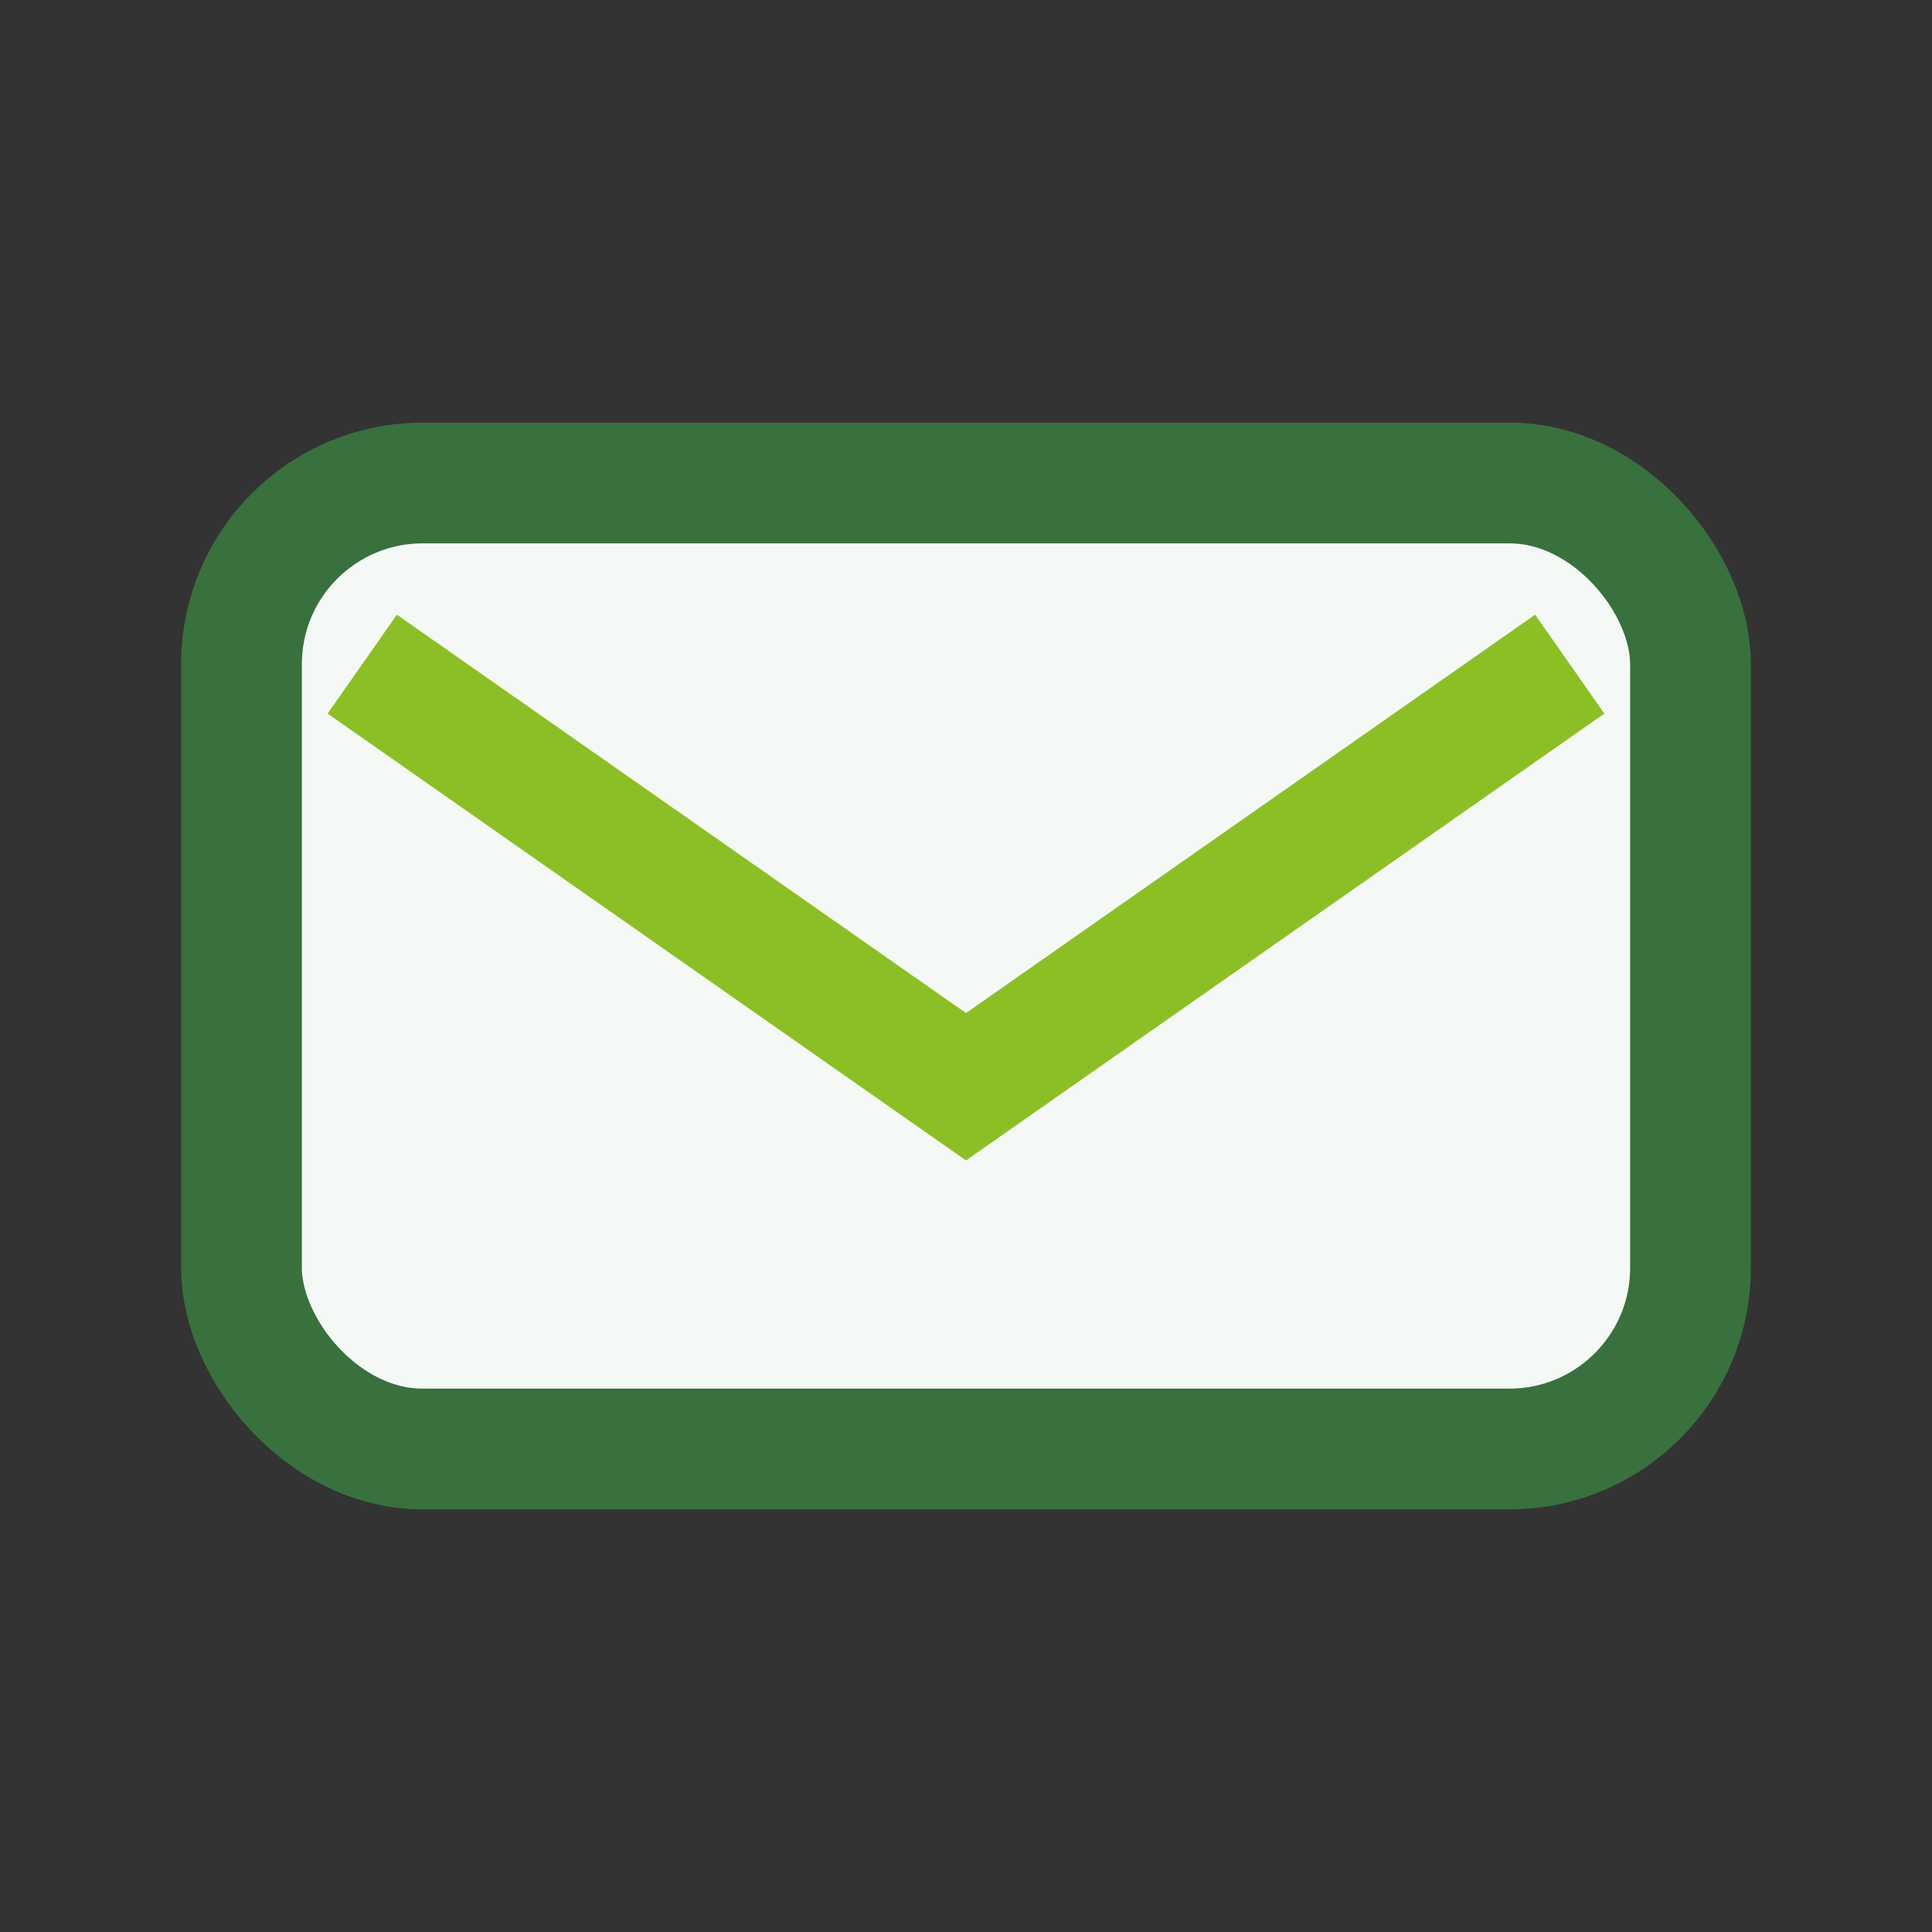
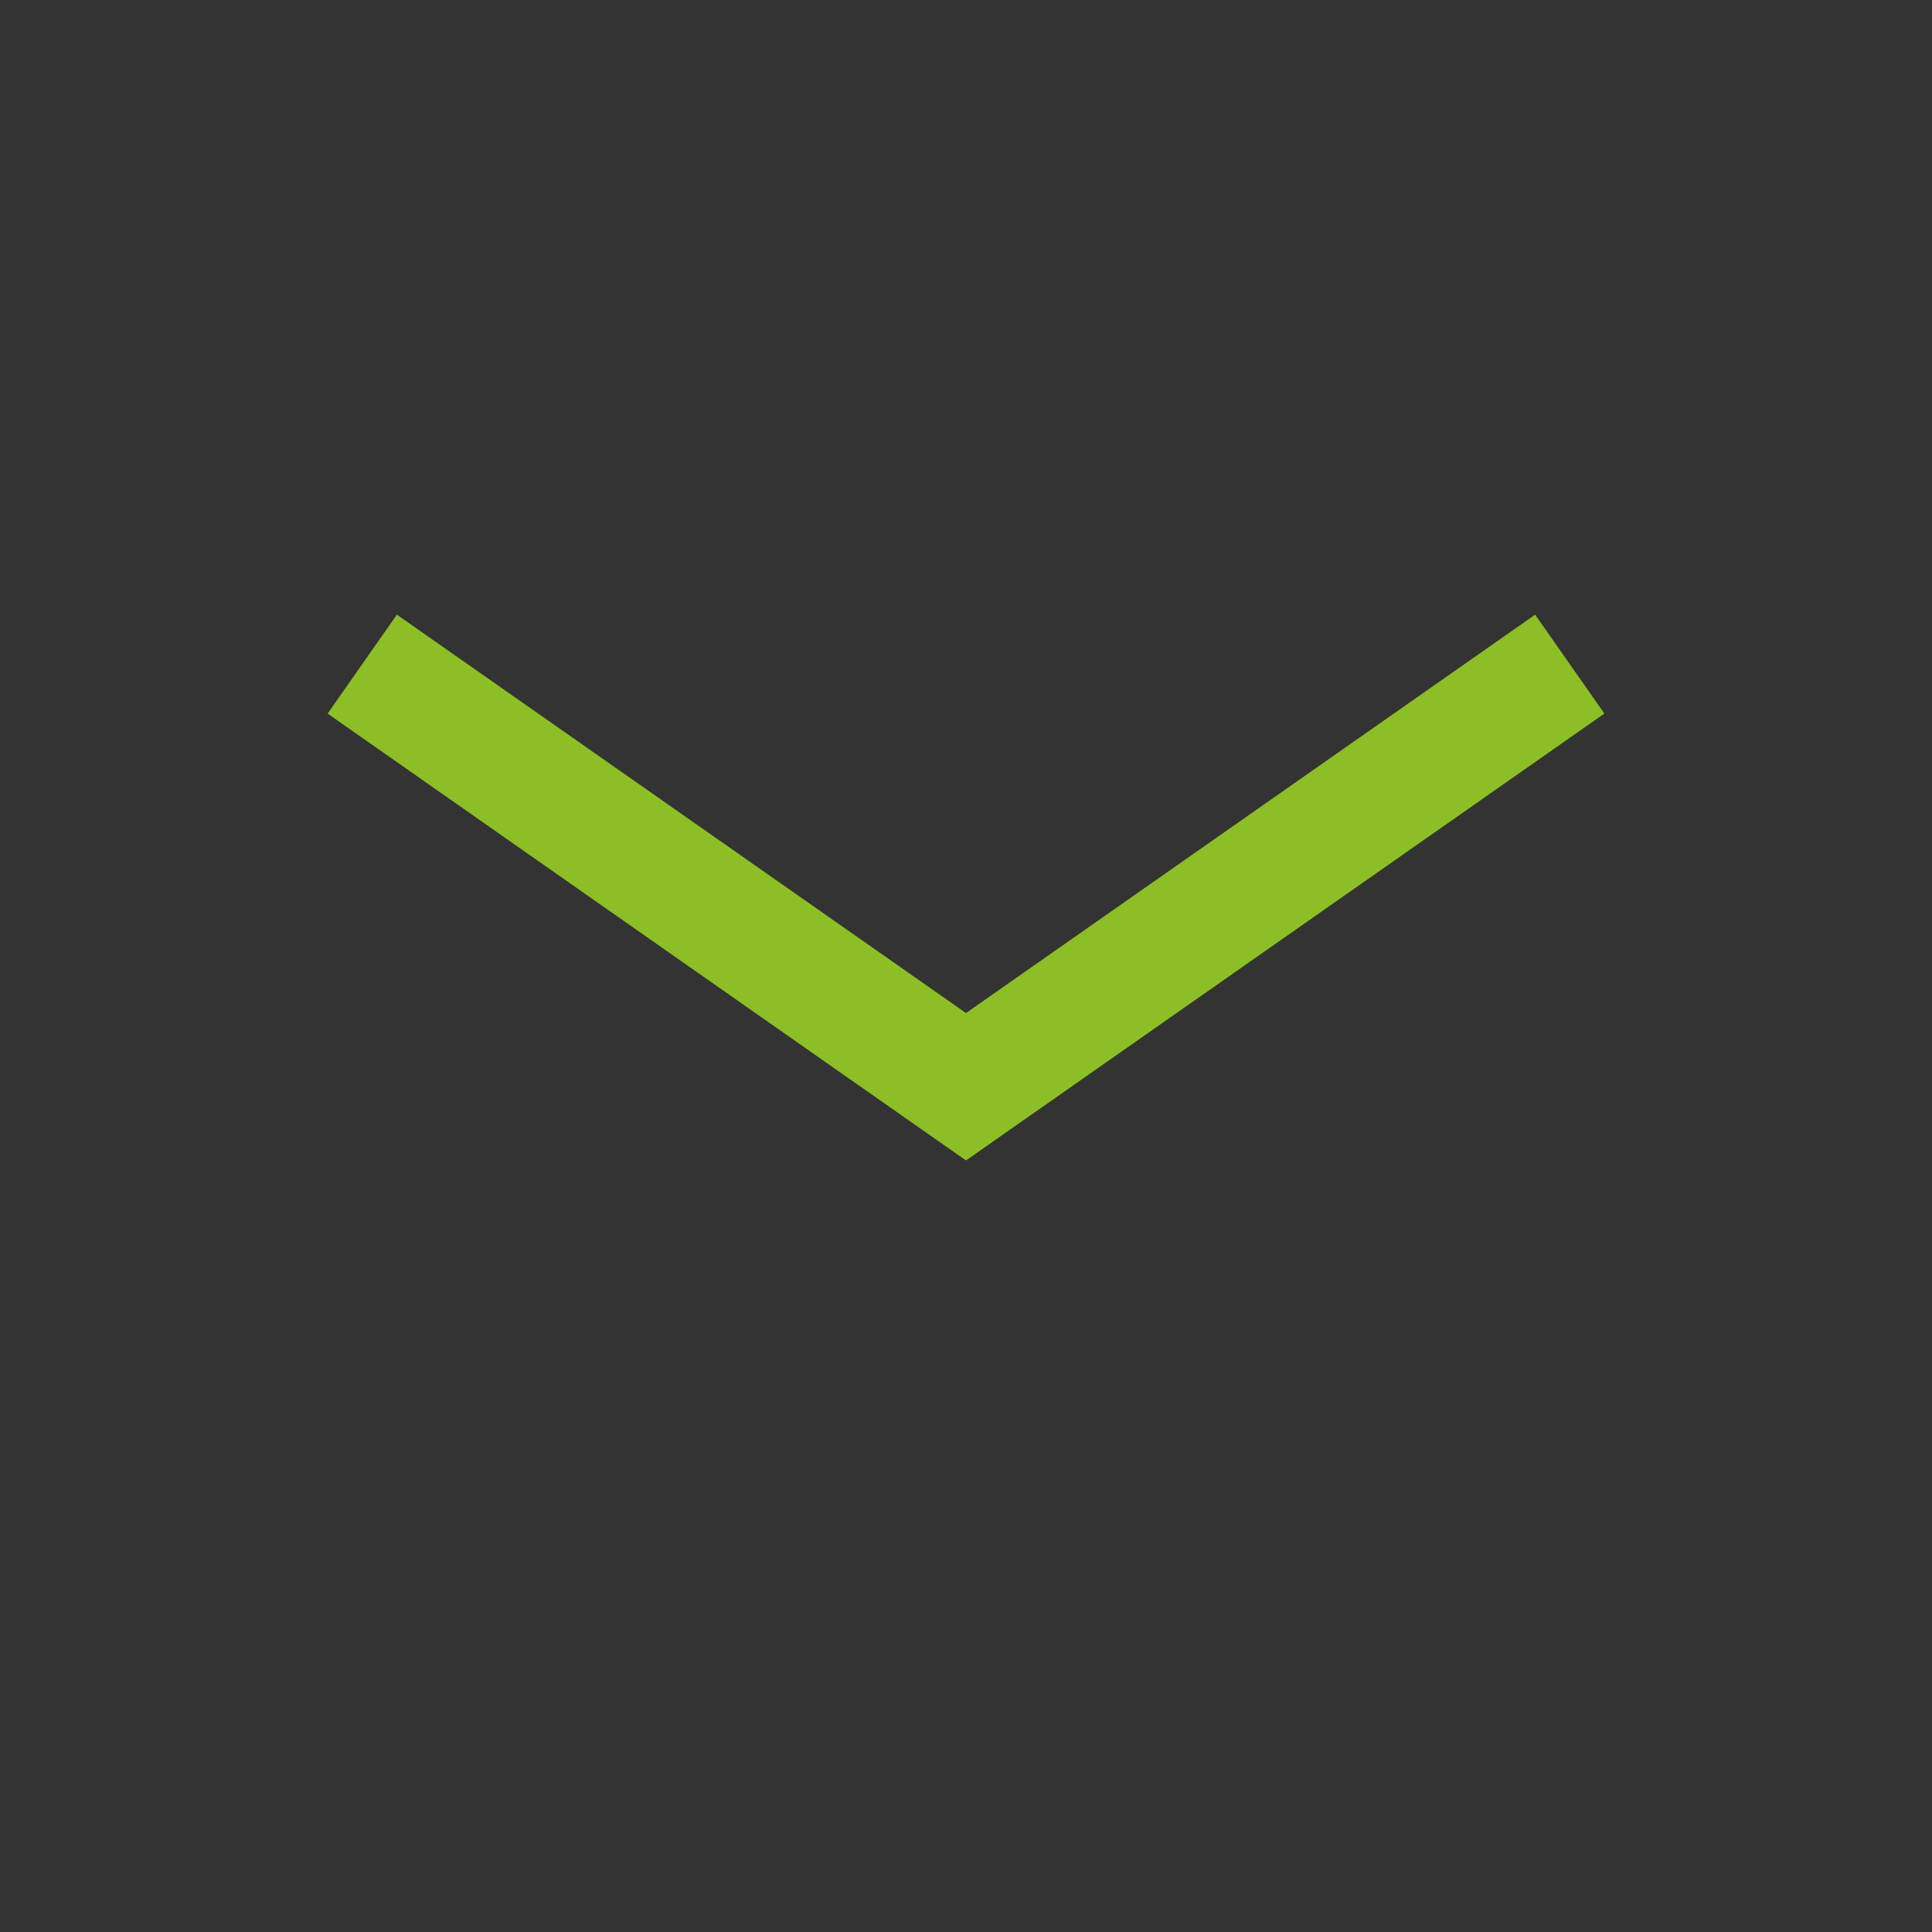
<svg xmlns="http://www.w3.org/2000/svg" width="32" height="32" viewBox="0 0 32 32">
  <rect x="0" y="0" width="32" height="32" fill="#333333" stroke="none" />
-   <rect x="4" y="8" width="24" height="16" rx="3" fill="#F5F9F6" stroke="#38713D" stroke-width="2" />
  <path d="M6 11l10 7 10-7" fill="none" stroke="#8CBF26" stroke-width="2" />
</svg>